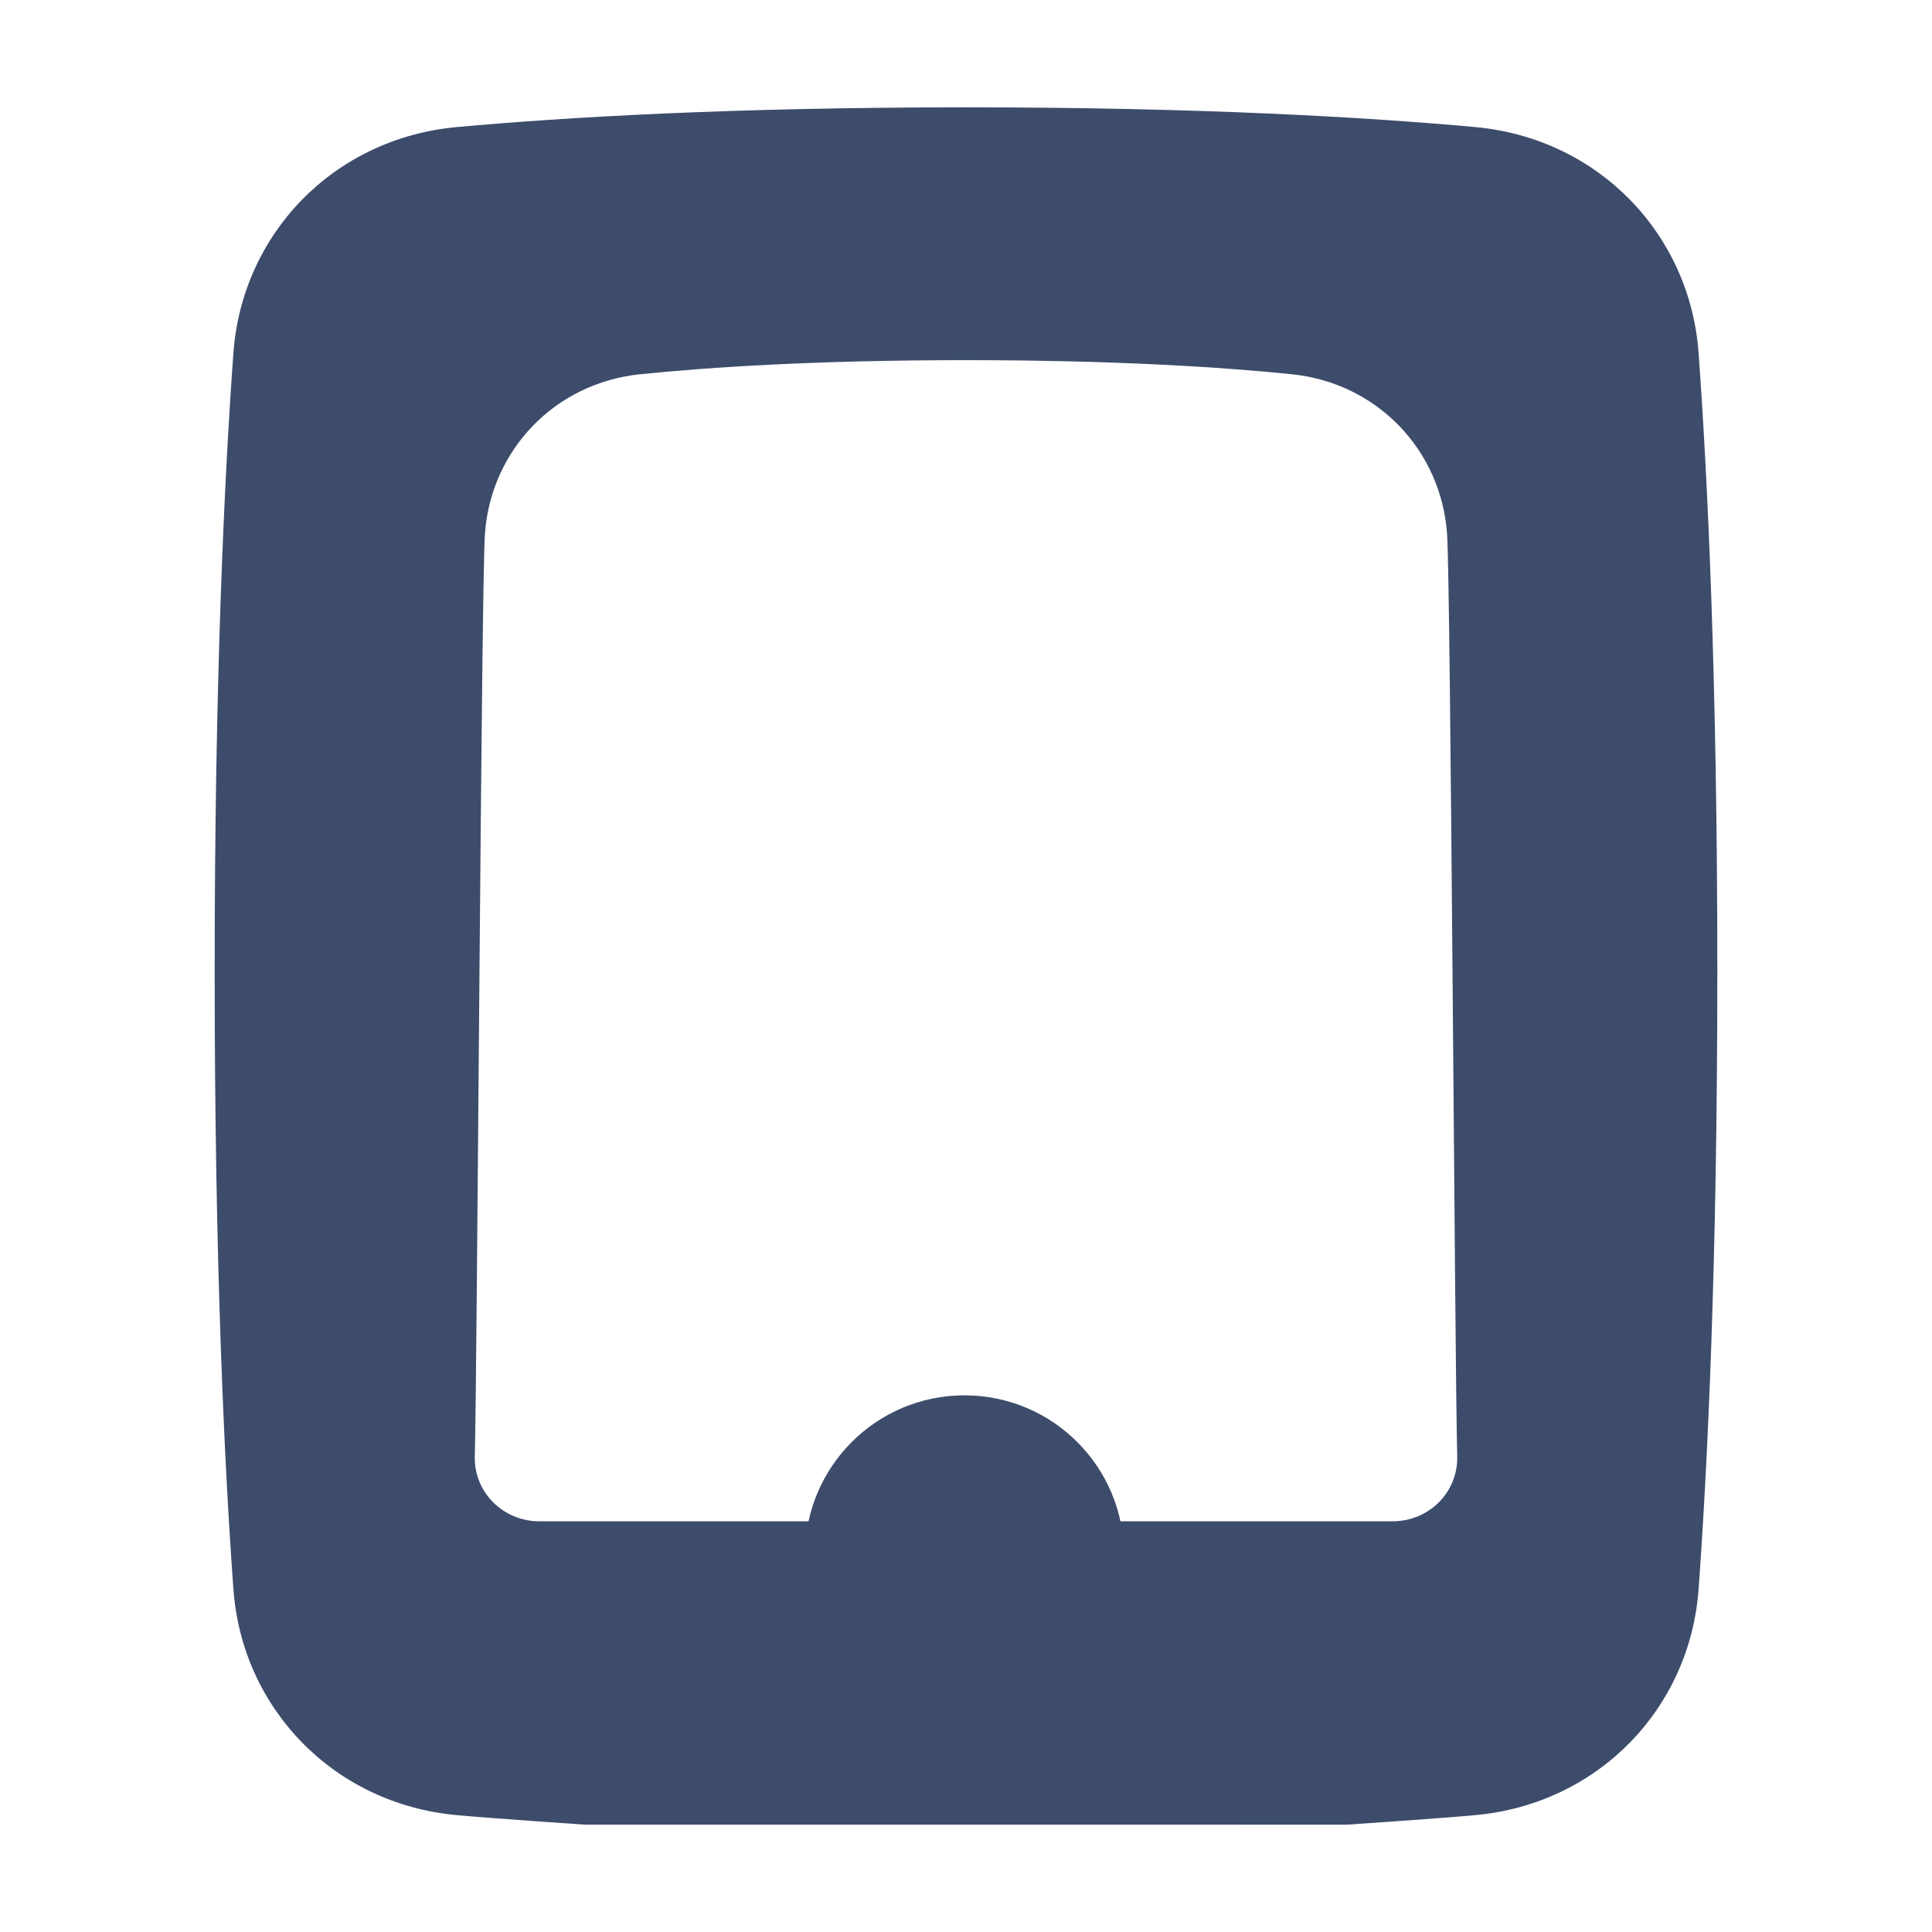
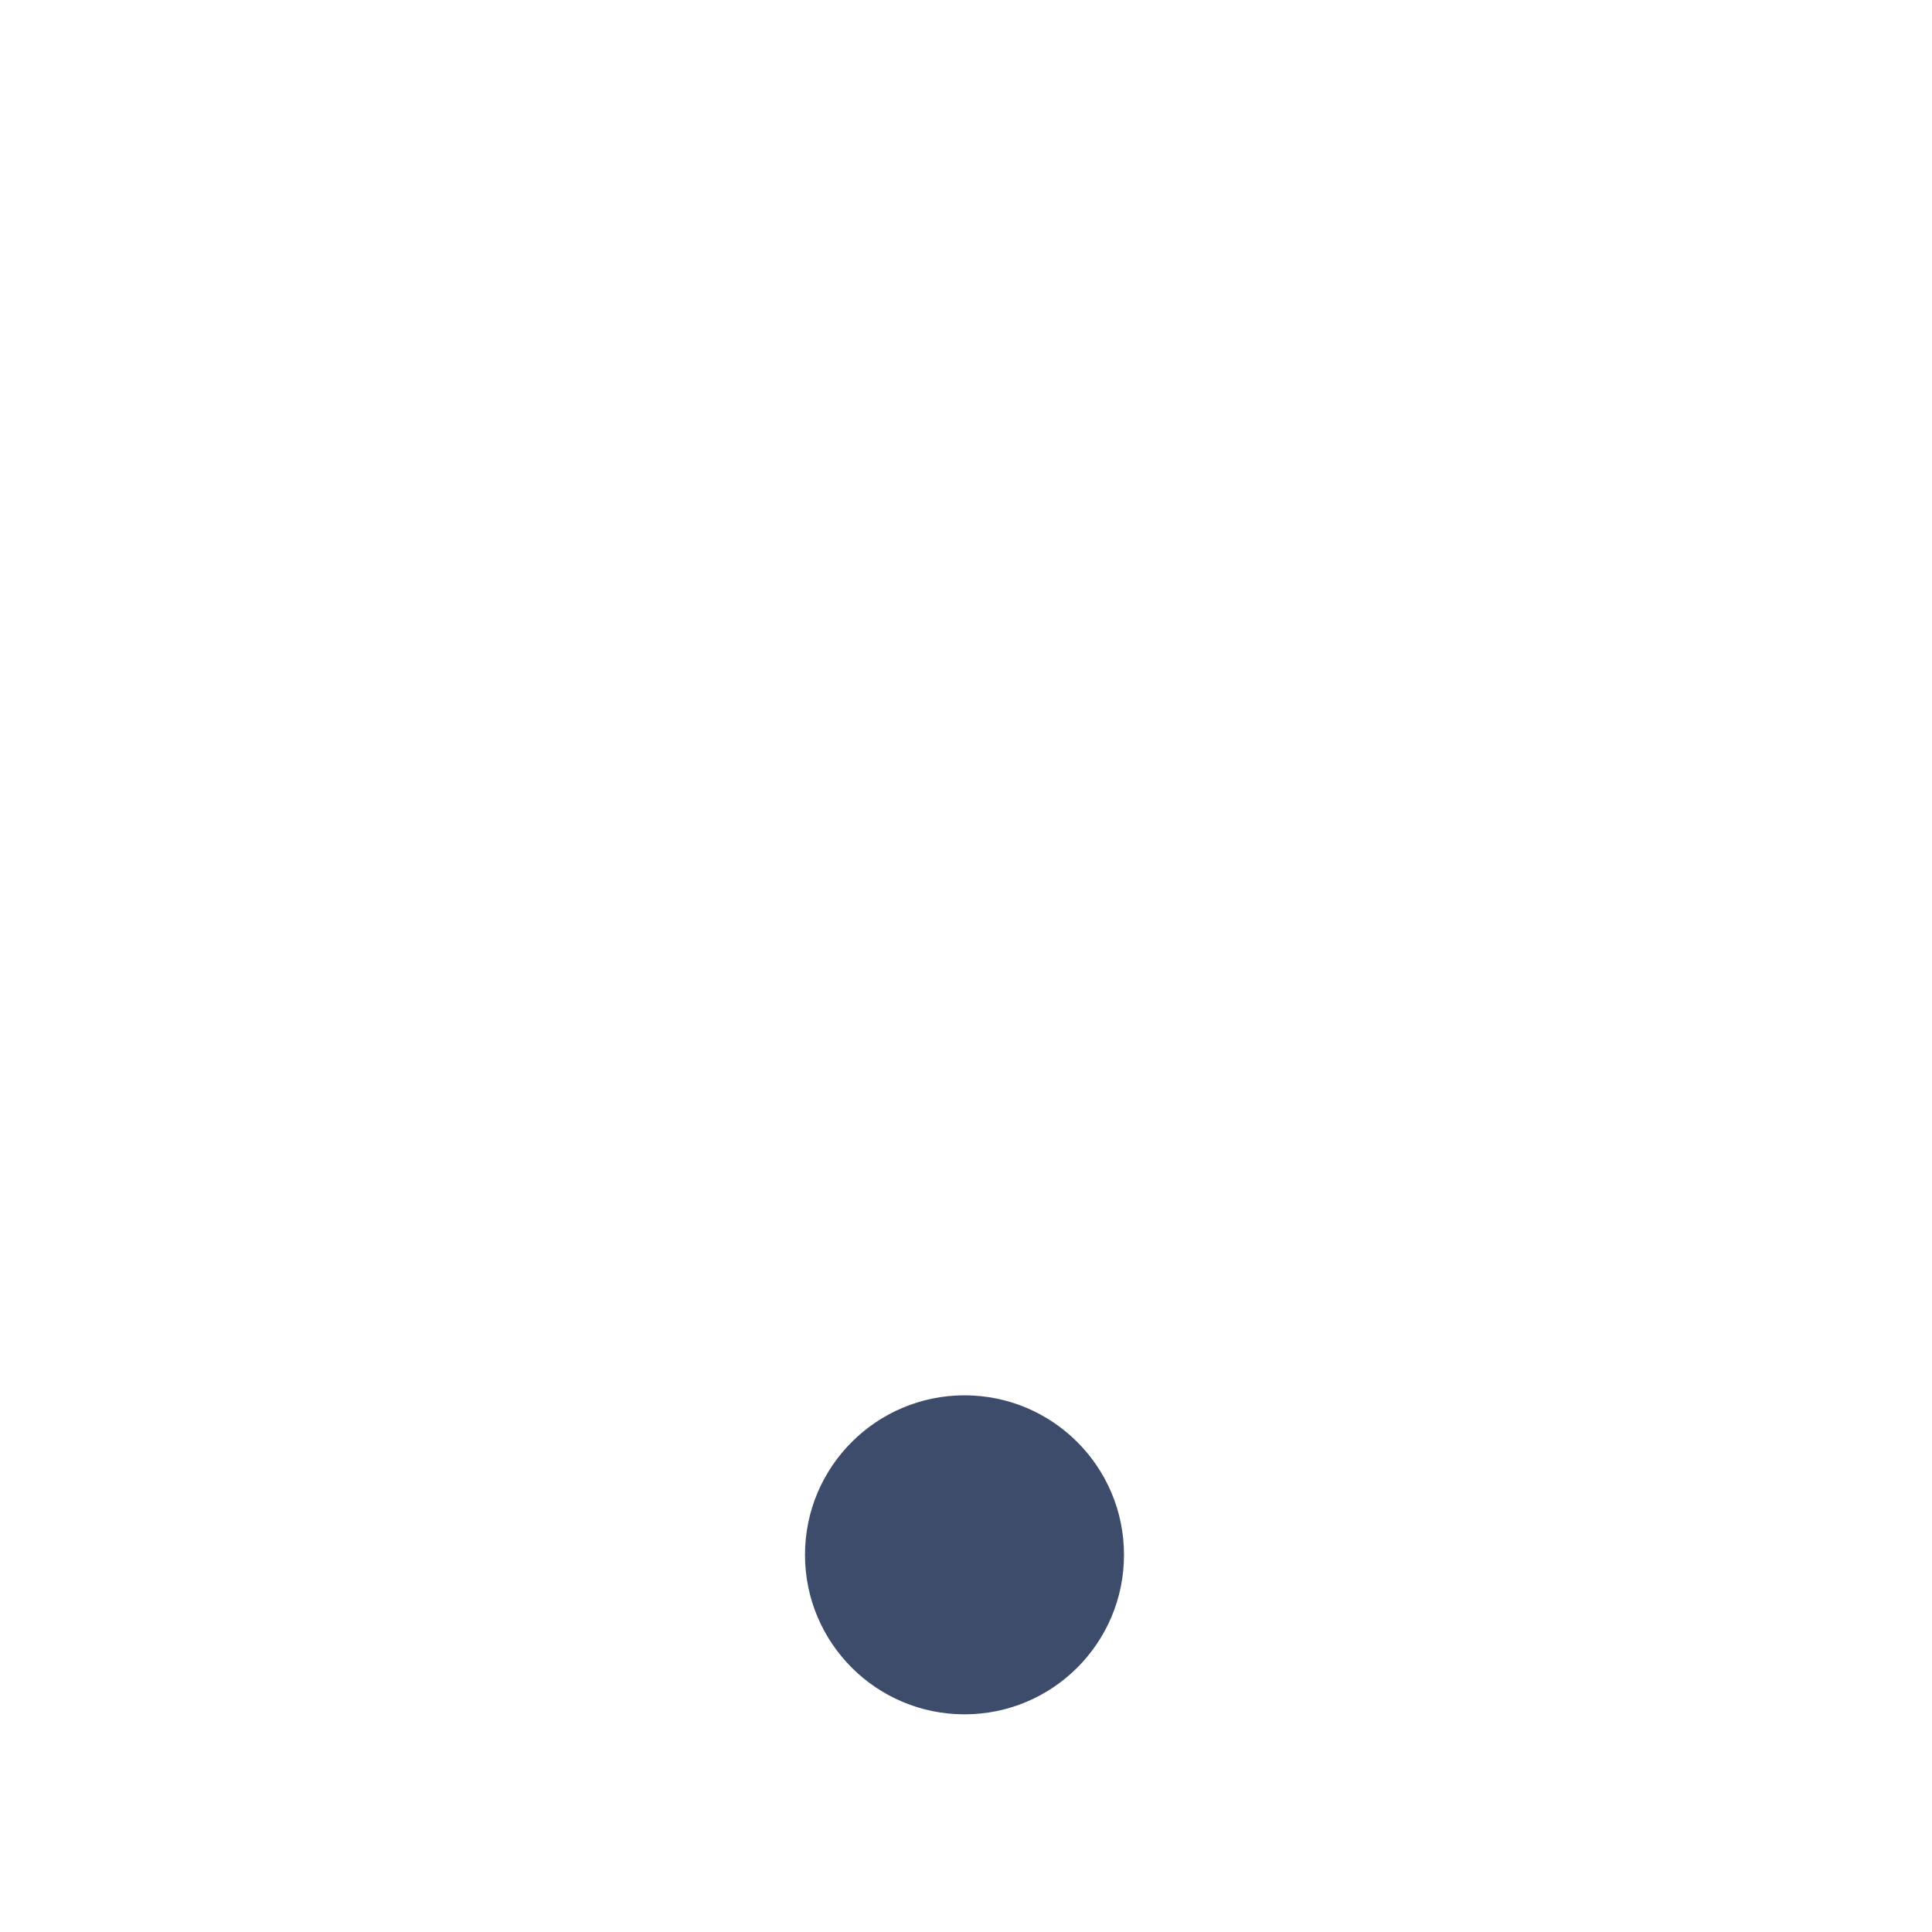
<svg xmlns="http://www.w3.org/2000/svg" width="36" height="36" viewBox="0 0 36 36" fill="none">
-   <path fill-rule="evenodd" clip-rule="evenodd" d="M31.651 6.579C31.818 8.883 32 12.645 32 18.095C32 23.546 31.818 27.308 31.651 29.611C31.489 31.837 29.779 33.615 27.483 33.823C26.811 33.885 25.098 34 25.098 34L10.885 33.999C10.885 33.999 9.185 33.884 8.517 33.823C6.221 33.615 4.511 31.837 4.349 29.611C4.182 27.308 4 23.546 4 18.095C4 12.645 4.182 8.883 4.349 6.579C4.511 4.353 6.221 2.576 8.517 2.367C10.535 2.184 13.643 2 18 2C22.357 2 25.465 2.184 27.483 2.367C29.779 2.576 31.489 4.353 31.651 6.579ZM26.812 27.992C26.586 28.219 26.277 28.347 25.953 28.347L10.047 28.347C9.724 28.347 9.414 28.219 9.188 27.992C8.962 27.765 8.839 27.458 8.847 27.14C8.894 25.294 8.968 10.911 9.036 9.948C9.144 8.406 10.319 7.138 11.933 6.973C13.21 6.843 15.197 6.711 18 6.711C20.803 6.711 22.79 6.843 24.067 6.973C25.681 7.138 26.856 8.406 26.964 9.948C27.032 10.911 27.106 25.294 27.153 27.14C27.161 27.458 27.038 27.765 26.812 27.992Z" fill="#3D4C6B" />
  <path fill-rule="evenodd" clip-rule="evenodd" d="M15 28.972C15 27.331 16.331 26 17.972 26C19.614 26 20.944 27.331 20.944 28.972C20.944 30.614 19.614 31.944 17.972 31.944C16.331 31.944 15 30.614 15 28.972Z" fill="#3D4C6B" />
</svg>